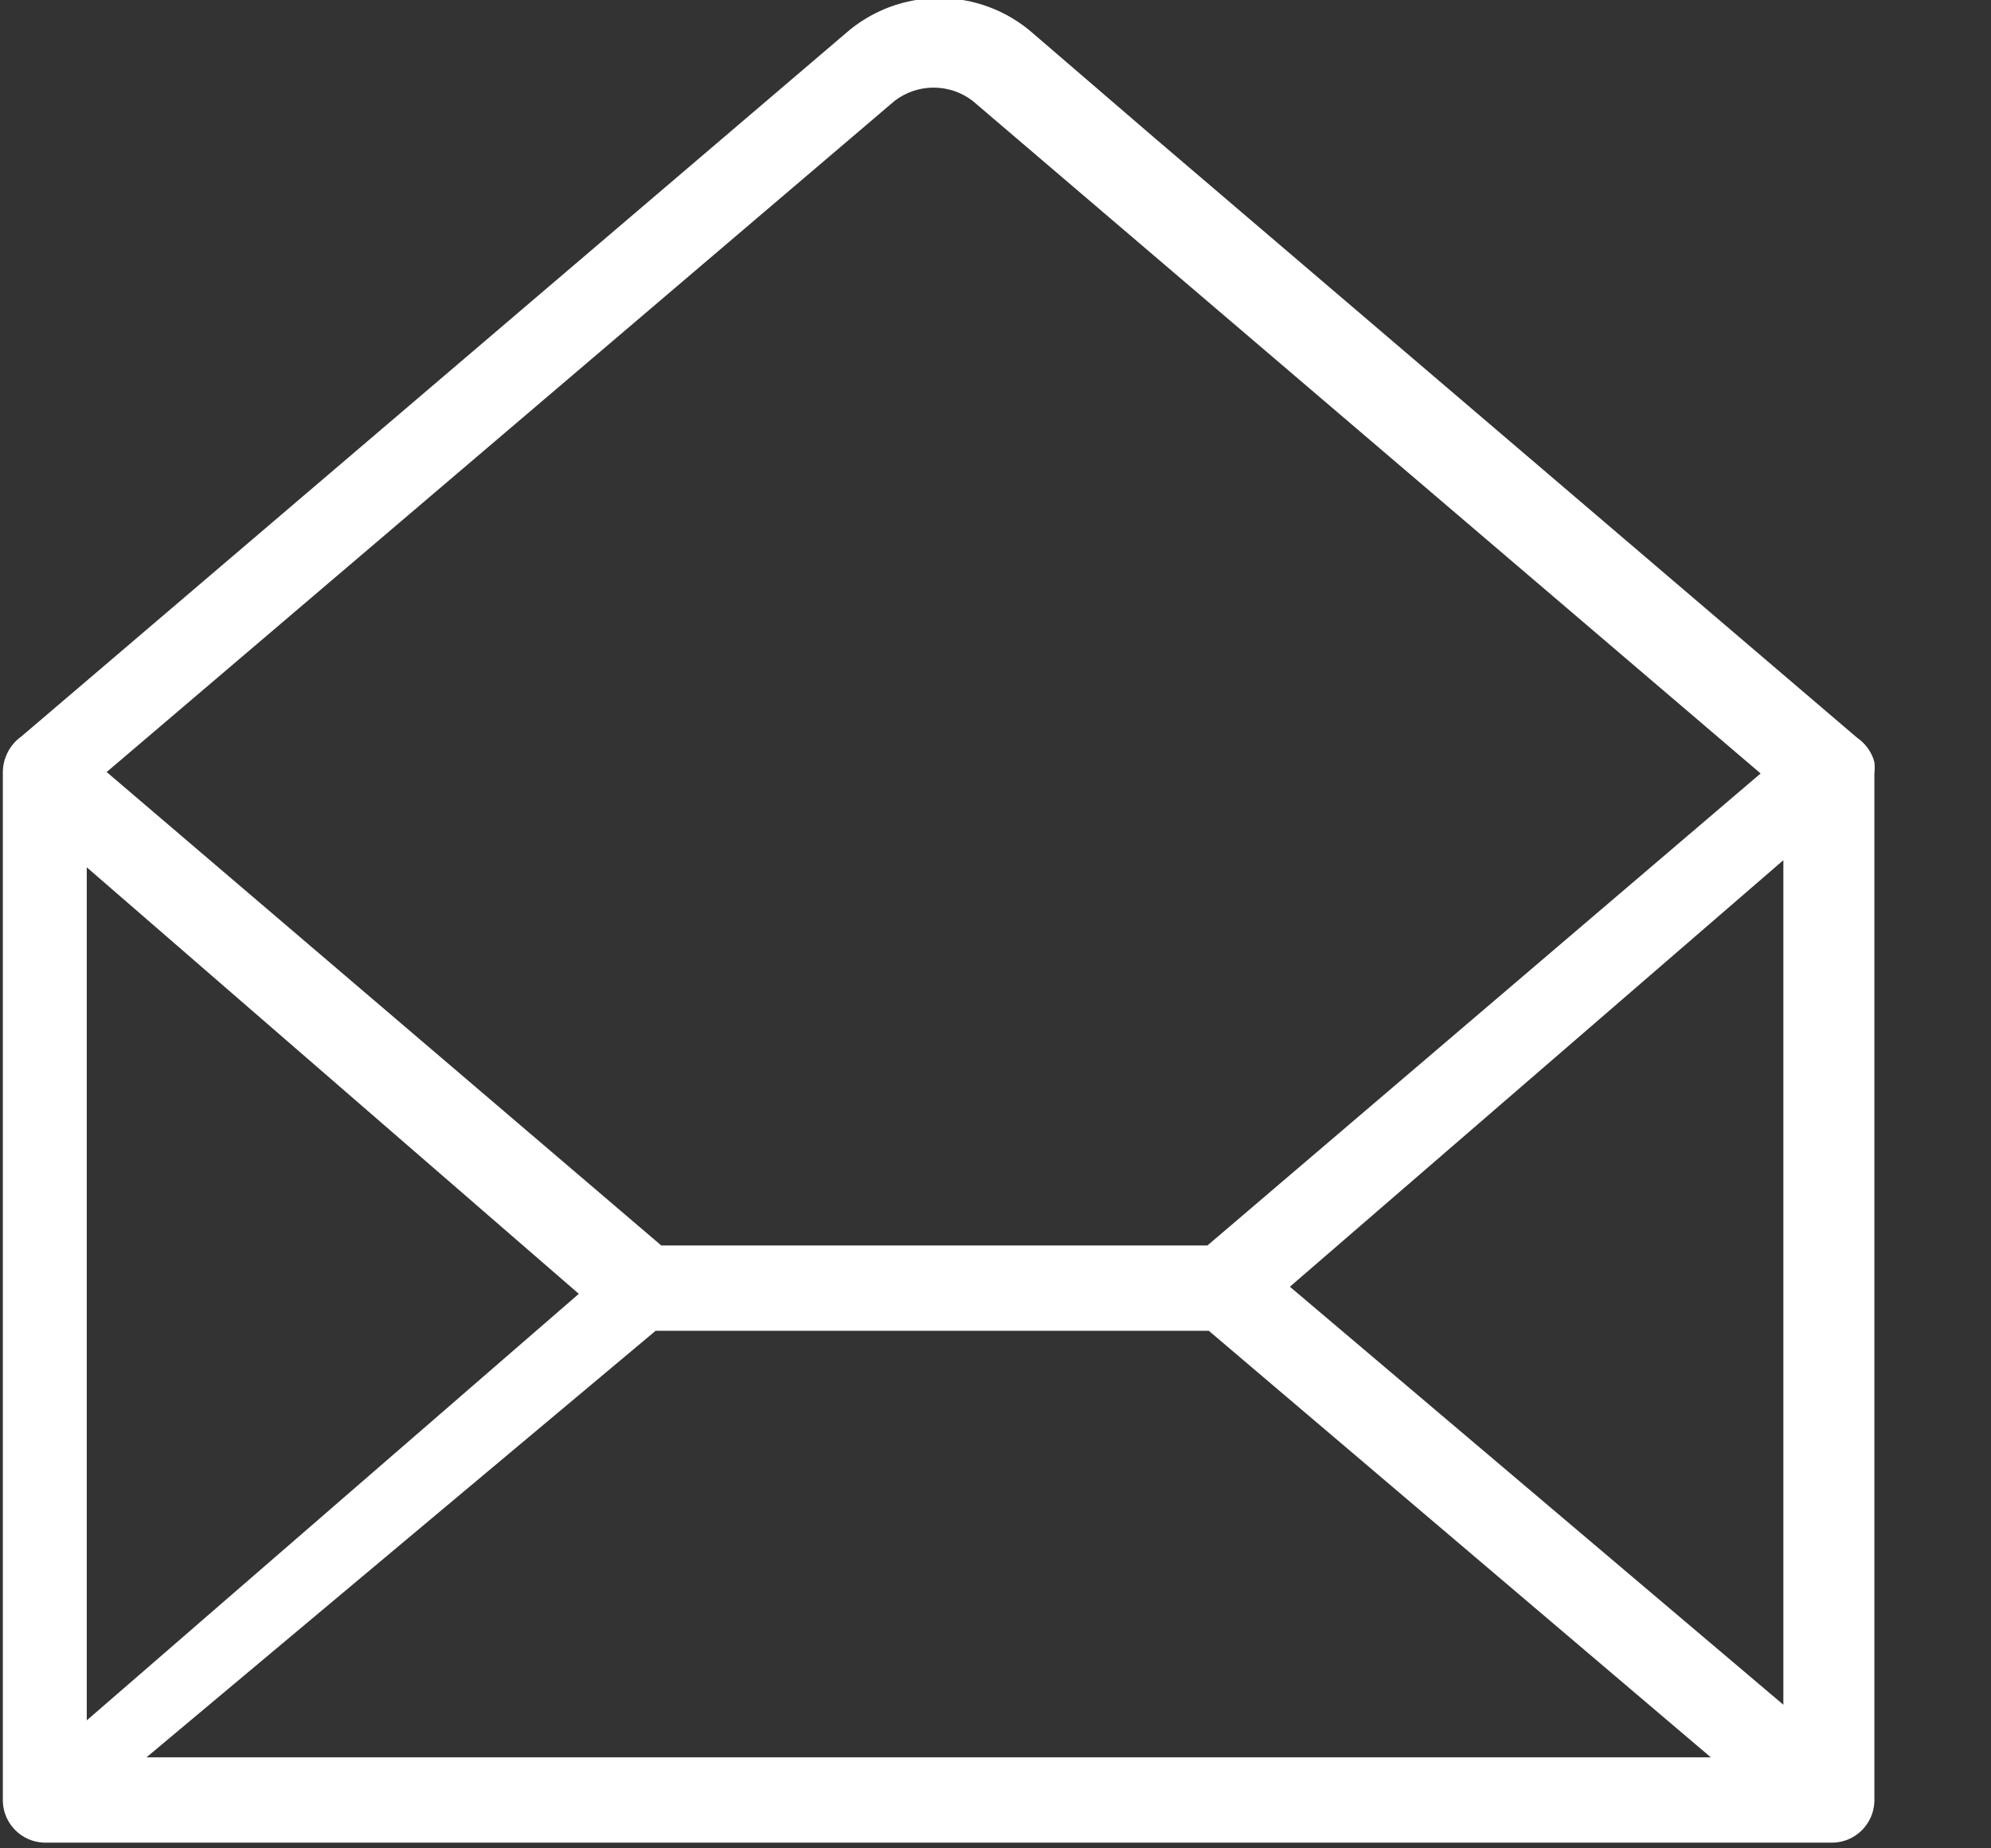
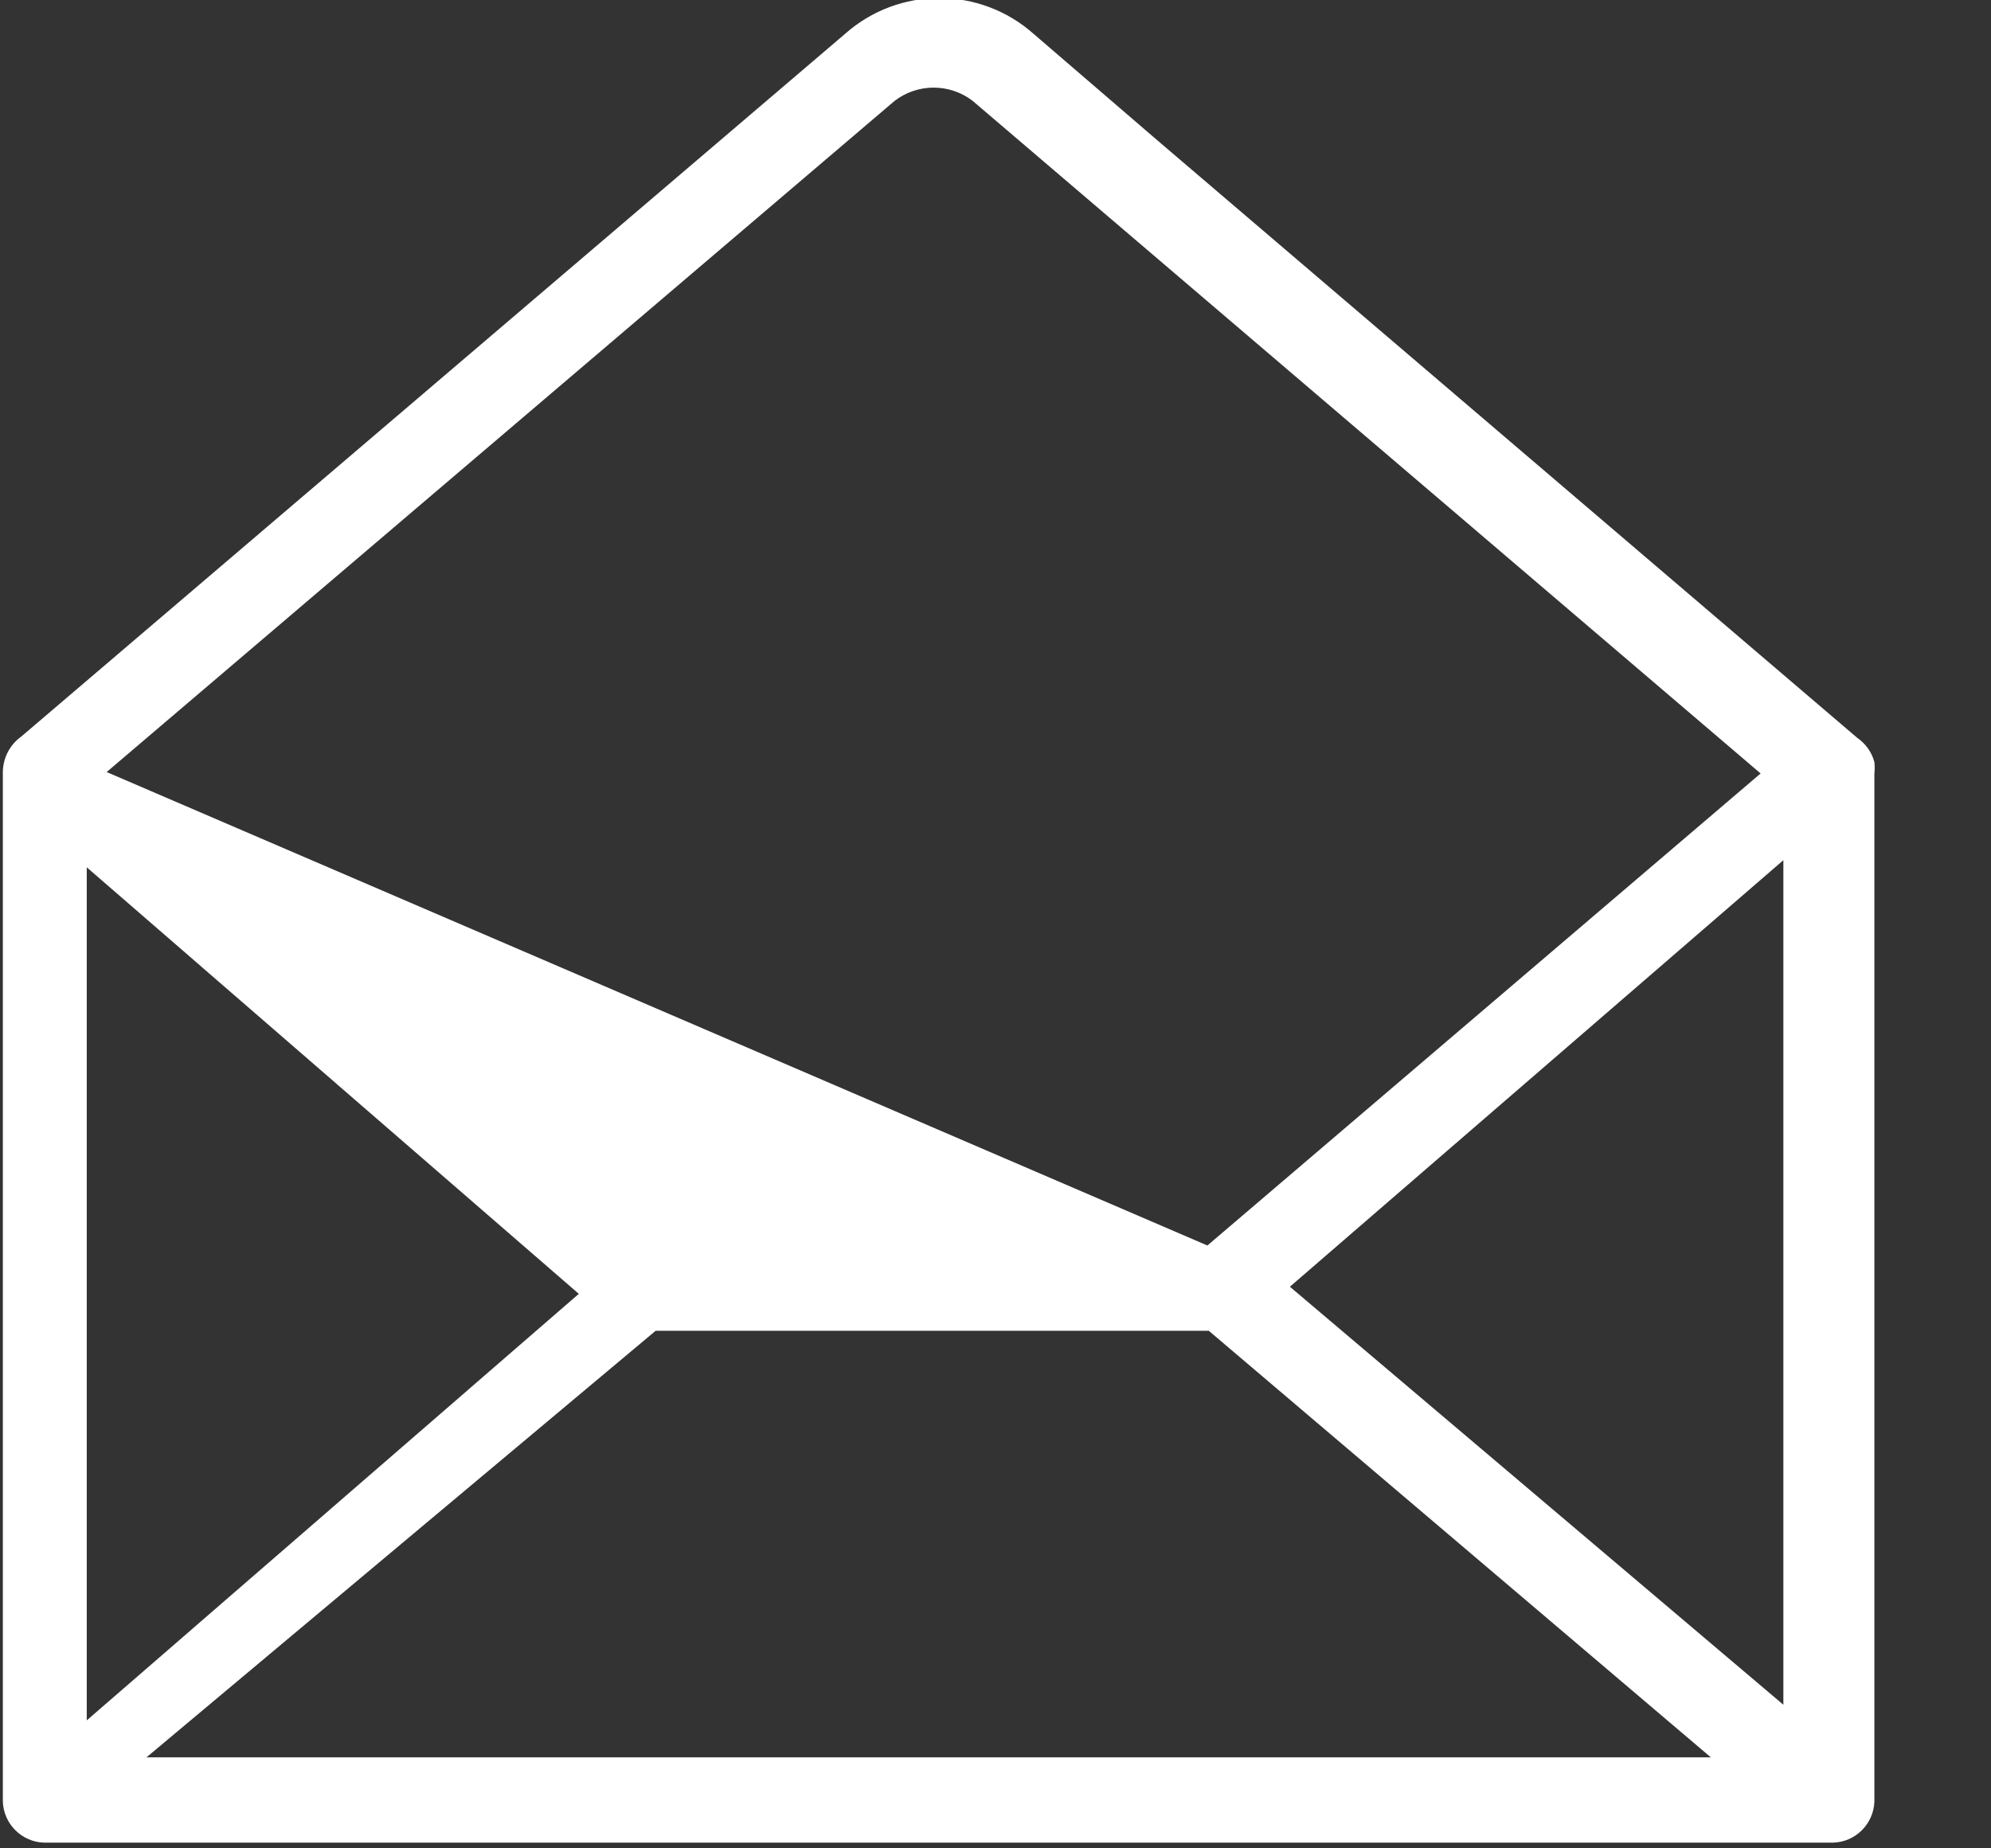
<svg xmlns="http://www.w3.org/2000/svg" width="14px" height="13px" viewBox="0 0 14 13" version="1.1">
  <rect x="0" y="0" width="14" height="13" fill="#333333" stroke="none" />
  <title>menu-icon-envelope-light</title>
  <desc>Created with Sketch.</desc>
  <defs />
  <g id="Page-1" stroke="none" stroke-width="1" fill="none" fill-rule="evenodd">
    <g id="menu-icon-envelope-light" transform="translate(0, -1)" fill-rule="nonzero" fill="#FFFFFF">
-       <path d="M13.18,6.44 L13.18,6.44 C13.183,6.413 13.183,6.387 13.18,6.36 C13.162,6.291 13.119,6.231 13.06,6.19 L8.13,1.98 L7.27,1.24 C6.891,0.902 6.319,0.902 5.94,1.24 L0.15,6.18 C0.069,6.238 0.021,6.331 0.02,6.43 L0.02,6.43 L0.02,13.67 L0.02,13.67 C0.025,13.828 0.152,13.955 0.31,13.96 L12.89,13.96 C13.048,13.955 13.175,13.828 13.18,13.67 L13.18,13.67 L13.18,6.44 L13.18,6.44 Z M0.61,7.1 L4.07,10.1 L0.61,13.1 L0.61,7.1 Z M4.61,10.36 L8.5,10.36 L12.03,13.36 L1.03,13.36 L4.61,10.36 Z M9.07,10.05 L12.54,7.05 L12.54,12.99 L9.07,10.05 Z M6.29,1.71 C6.452,1.585 6.678,1.585 6.84,1.71 L12.38,6.44 L8.49,9.76 L4.65,9.76 L0.75,6.43 L6.29,1.71 Z" id="Shape" />
+       <path d="M13.18,6.44 L13.18,6.44 C13.183,6.413 13.183,6.387 13.18,6.36 C13.162,6.291 13.119,6.231 13.06,6.19 L8.13,1.98 L7.27,1.24 C6.891,0.902 6.319,0.902 5.94,1.24 L0.15,6.18 C0.069,6.238 0.021,6.331 0.02,6.43 L0.02,6.43 L0.02,13.67 L0.02,13.67 C0.025,13.828 0.152,13.955 0.31,13.96 L12.89,13.96 C13.048,13.955 13.175,13.828 13.18,13.67 L13.18,13.67 L13.18,6.44 L13.18,6.44 Z M0.61,7.1 L4.07,10.1 L0.61,13.1 L0.61,7.1 Z M4.61,10.36 L8.5,10.36 L12.03,13.36 L1.03,13.36 L4.61,10.36 Z M9.07,10.05 L12.54,7.05 L12.54,12.99 L9.07,10.05 Z M6.29,1.71 C6.452,1.585 6.678,1.585 6.84,1.71 L12.38,6.44 L8.49,9.76 L0.75,6.43 L6.29,1.71 Z" id="Shape" />
    </g>
  </g>
</svg>